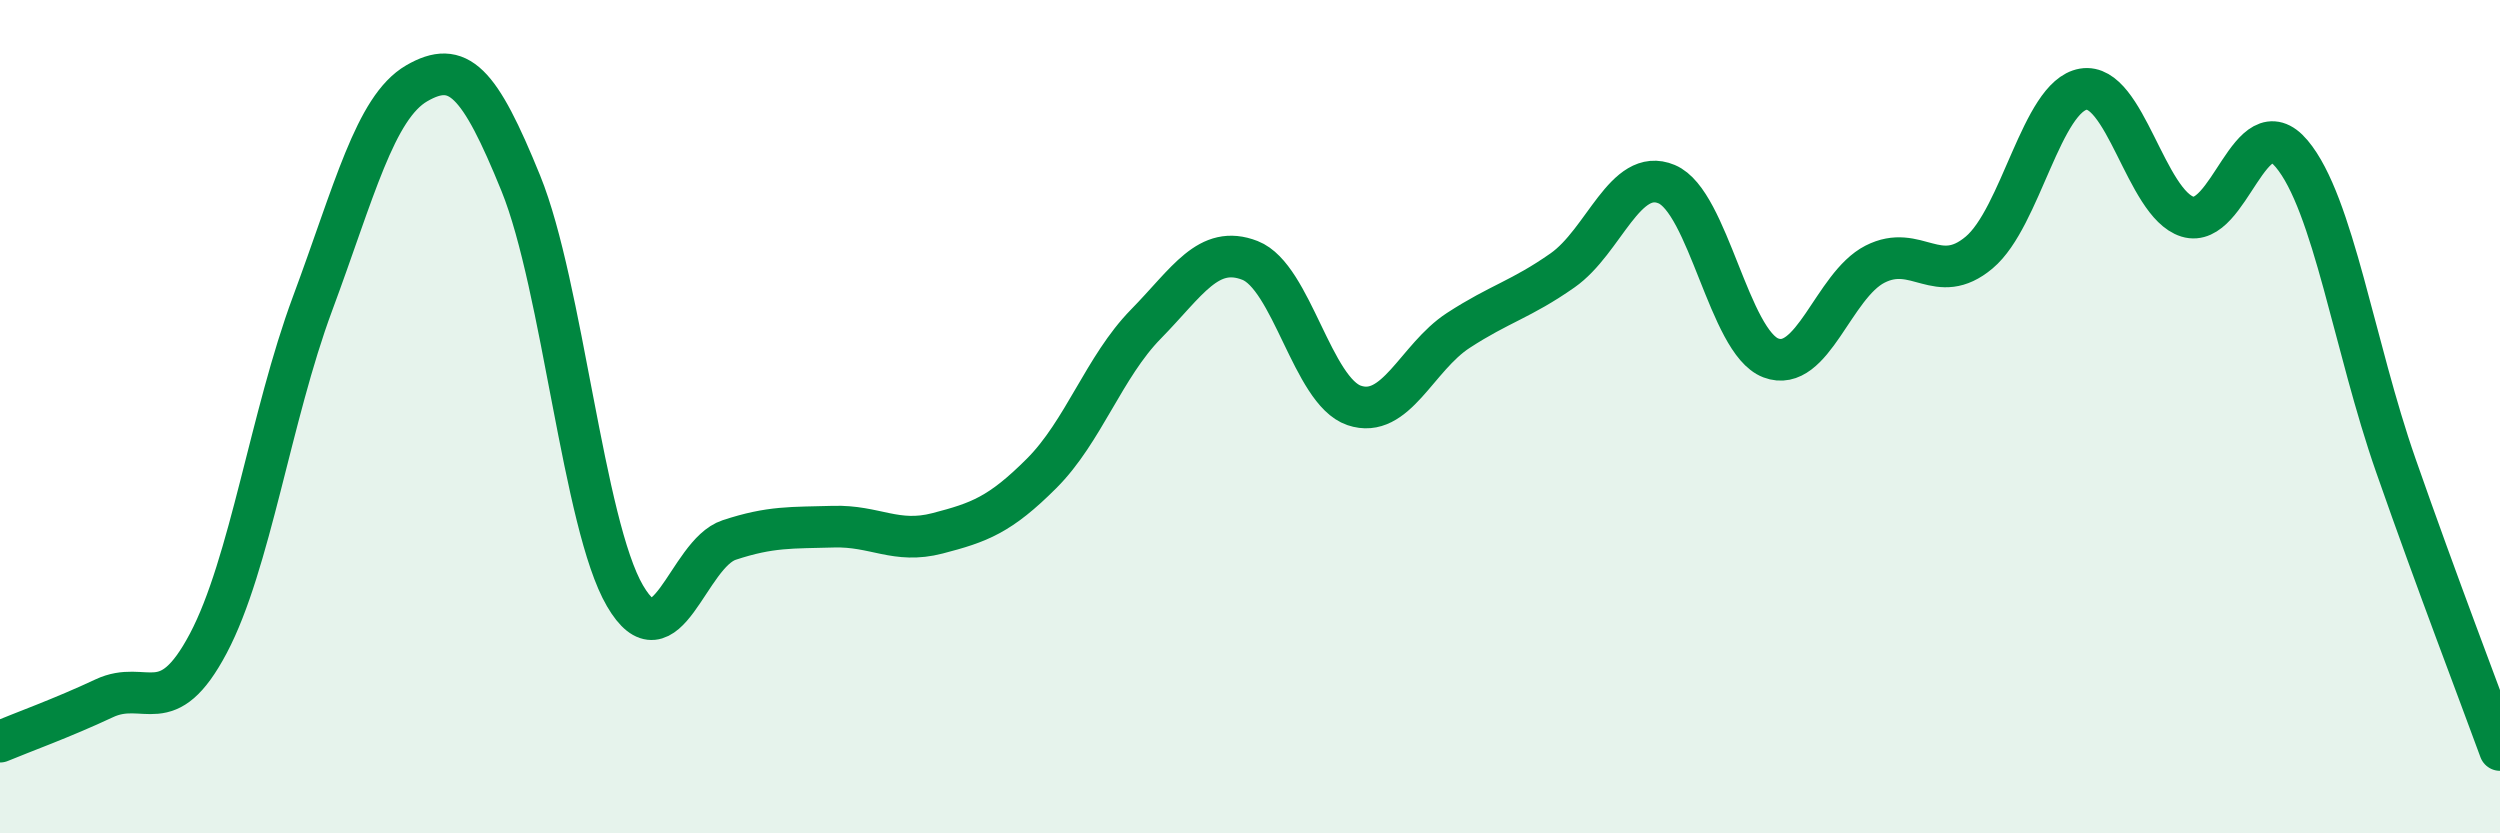
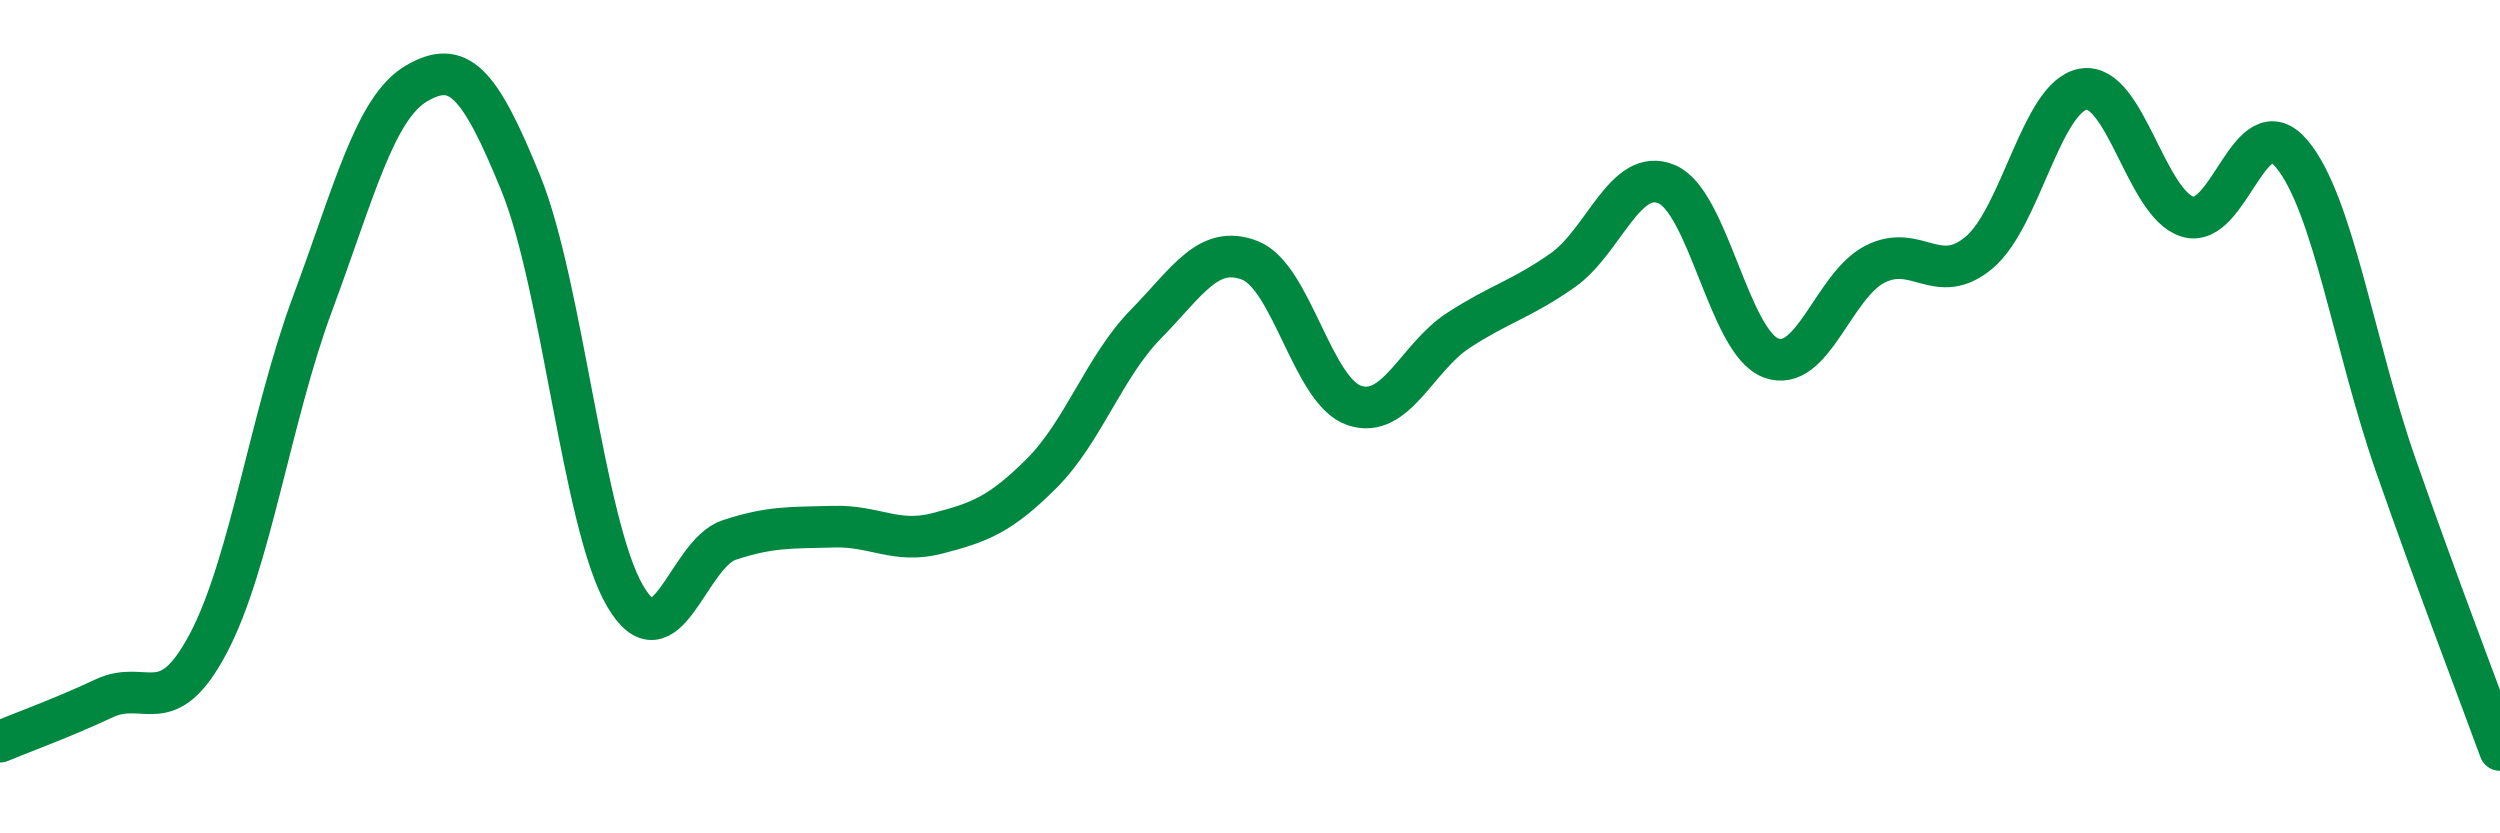
<svg xmlns="http://www.w3.org/2000/svg" width="60" height="20" viewBox="0 0 60 20">
-   <path d="M 0,17.8 C 0.5,17.59 1.5,17.23 2.5,16.76 C 3.5,16.29 4,17.33 5,15.44 C 6,13.55 6.5,9.98 7.5,7.29 C 8.5,4.6 9,2.58 10,2 C 11,1.42 11.5,1.94 12.5,4.4 C 13.5,6.86 14,12.59 15,14.3 C 16,16.01 16.5,13.29 17.5,12.96 C 18.5,12.63 19,12.67 20,12.64 C 21,12.61 21.5,13.06 22.5,12.8 C 23.5,12.54 24,12.36 25,11.36 C 26,10.36 26.5,8.8 27.5,7.78 C 28.5,6.76 29,5.86 30,6.25 C 31,6.64 31.5,9.39 32.5,9.73 C 33.5,10.07 34,8.58 35,7.93 C 36,7.28 36.5,7.19 37.5,6.49 C 38.5,5.79 39,4 40,4.42 C 41,4.84 41.5,8.21 42.5,8.59 C 43.5,8.97 44,6.85 45,6.34 C 46,5.83 46.5,6.9 47.5,6.06 C 48.5,5.22 49,2.31 50,2.14 C 51,1.97 51.5,4.89 52.5,5.2 C 53.5,5.51 54,2.5 55,3.69 C 56,4.88 56.5,8.31 57.5,11.17 C 58.5,14.03 59.5,16.63 60,18L60 20L0 20Z" fill="#008740" opacity="0.1" stroke-linecap="round" stroke-linejoin="round" />
  <path d="M 0,17.8 C 0.5,17.59 1.5,17.23 2.5,16.76 C 3.5,16.29 4,17.33 5,15.44 C 6,13.55 6.5,9.98 7.5,7.29 C 8.5,4.6 9,2.58 10,2 C 11,1.42 11.5,1.94 12.5,4.4 C 13.5,6.86 14,12.59 15,14.3 C 16,16.01 16.5,13.29 17.5,12.96 C 18.5,12.63 19,12.67 20,12.64 C 21,12.61 21.5,13.06 22.5,12.8 C 23.5,12.54 24,12.36 25,11.36 C 26,10.36 26.5,8.8 27.5,7.78 C 28.5,6.76 29,5.86 30,6.25 C 31,6.64 31.5,9.39 32.5,9.73 C 33.5,10.07 34,8.58 35,7.93 C 36,7.28 36.5,7.19 37.5,6.49 C 38.5,5.79 39,4 40,4.42 C 41,4.84 41.5,8.21 42.5,8.59 C 43.5,8.97 44,6.85 45,6.34 C 46,5.83 46.5,6.9 47.5,6.06 C 48.5,5.22 49,2.31 50,2.14 C 51,1.97 51.5,4.89 52.5,5.2 C 53.5,5.51 54,2.5 55,3.69 C 56,4.88 56.5,8.31 57.5,11.17 C 58.5,14.03 59.5,16.63 60,18" stroke="#008740" stroke-width="1" fill="none" stroke-linecap="round" stroke-linejoin="round" />
</svg>